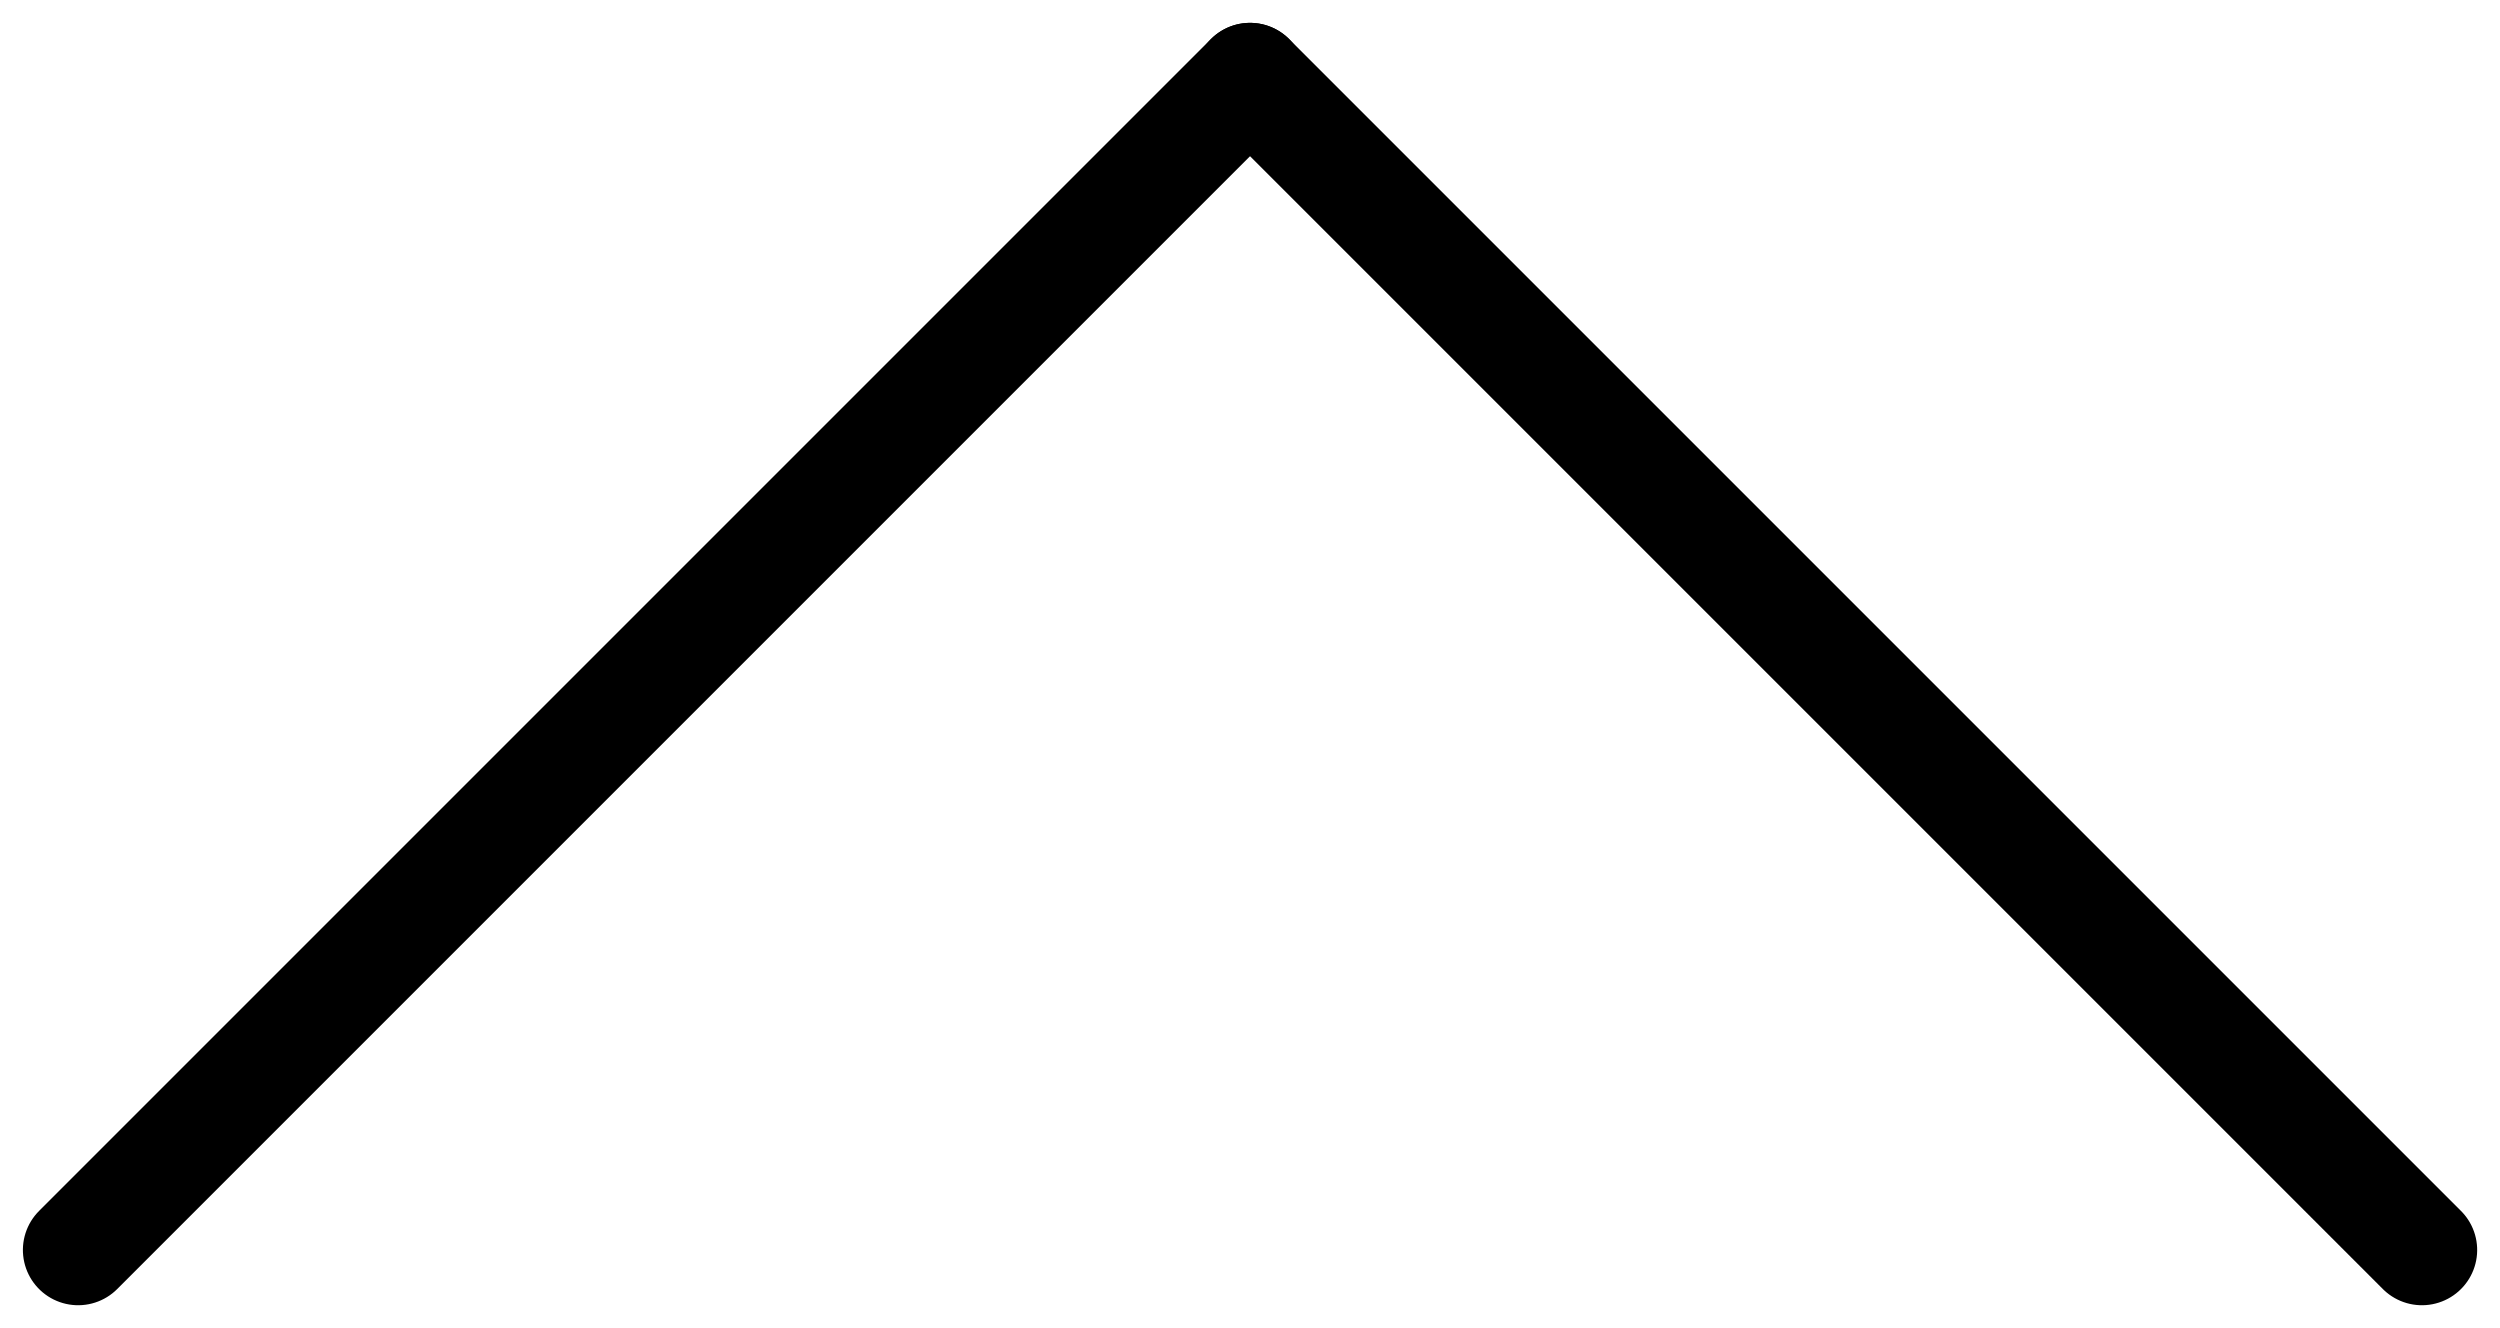
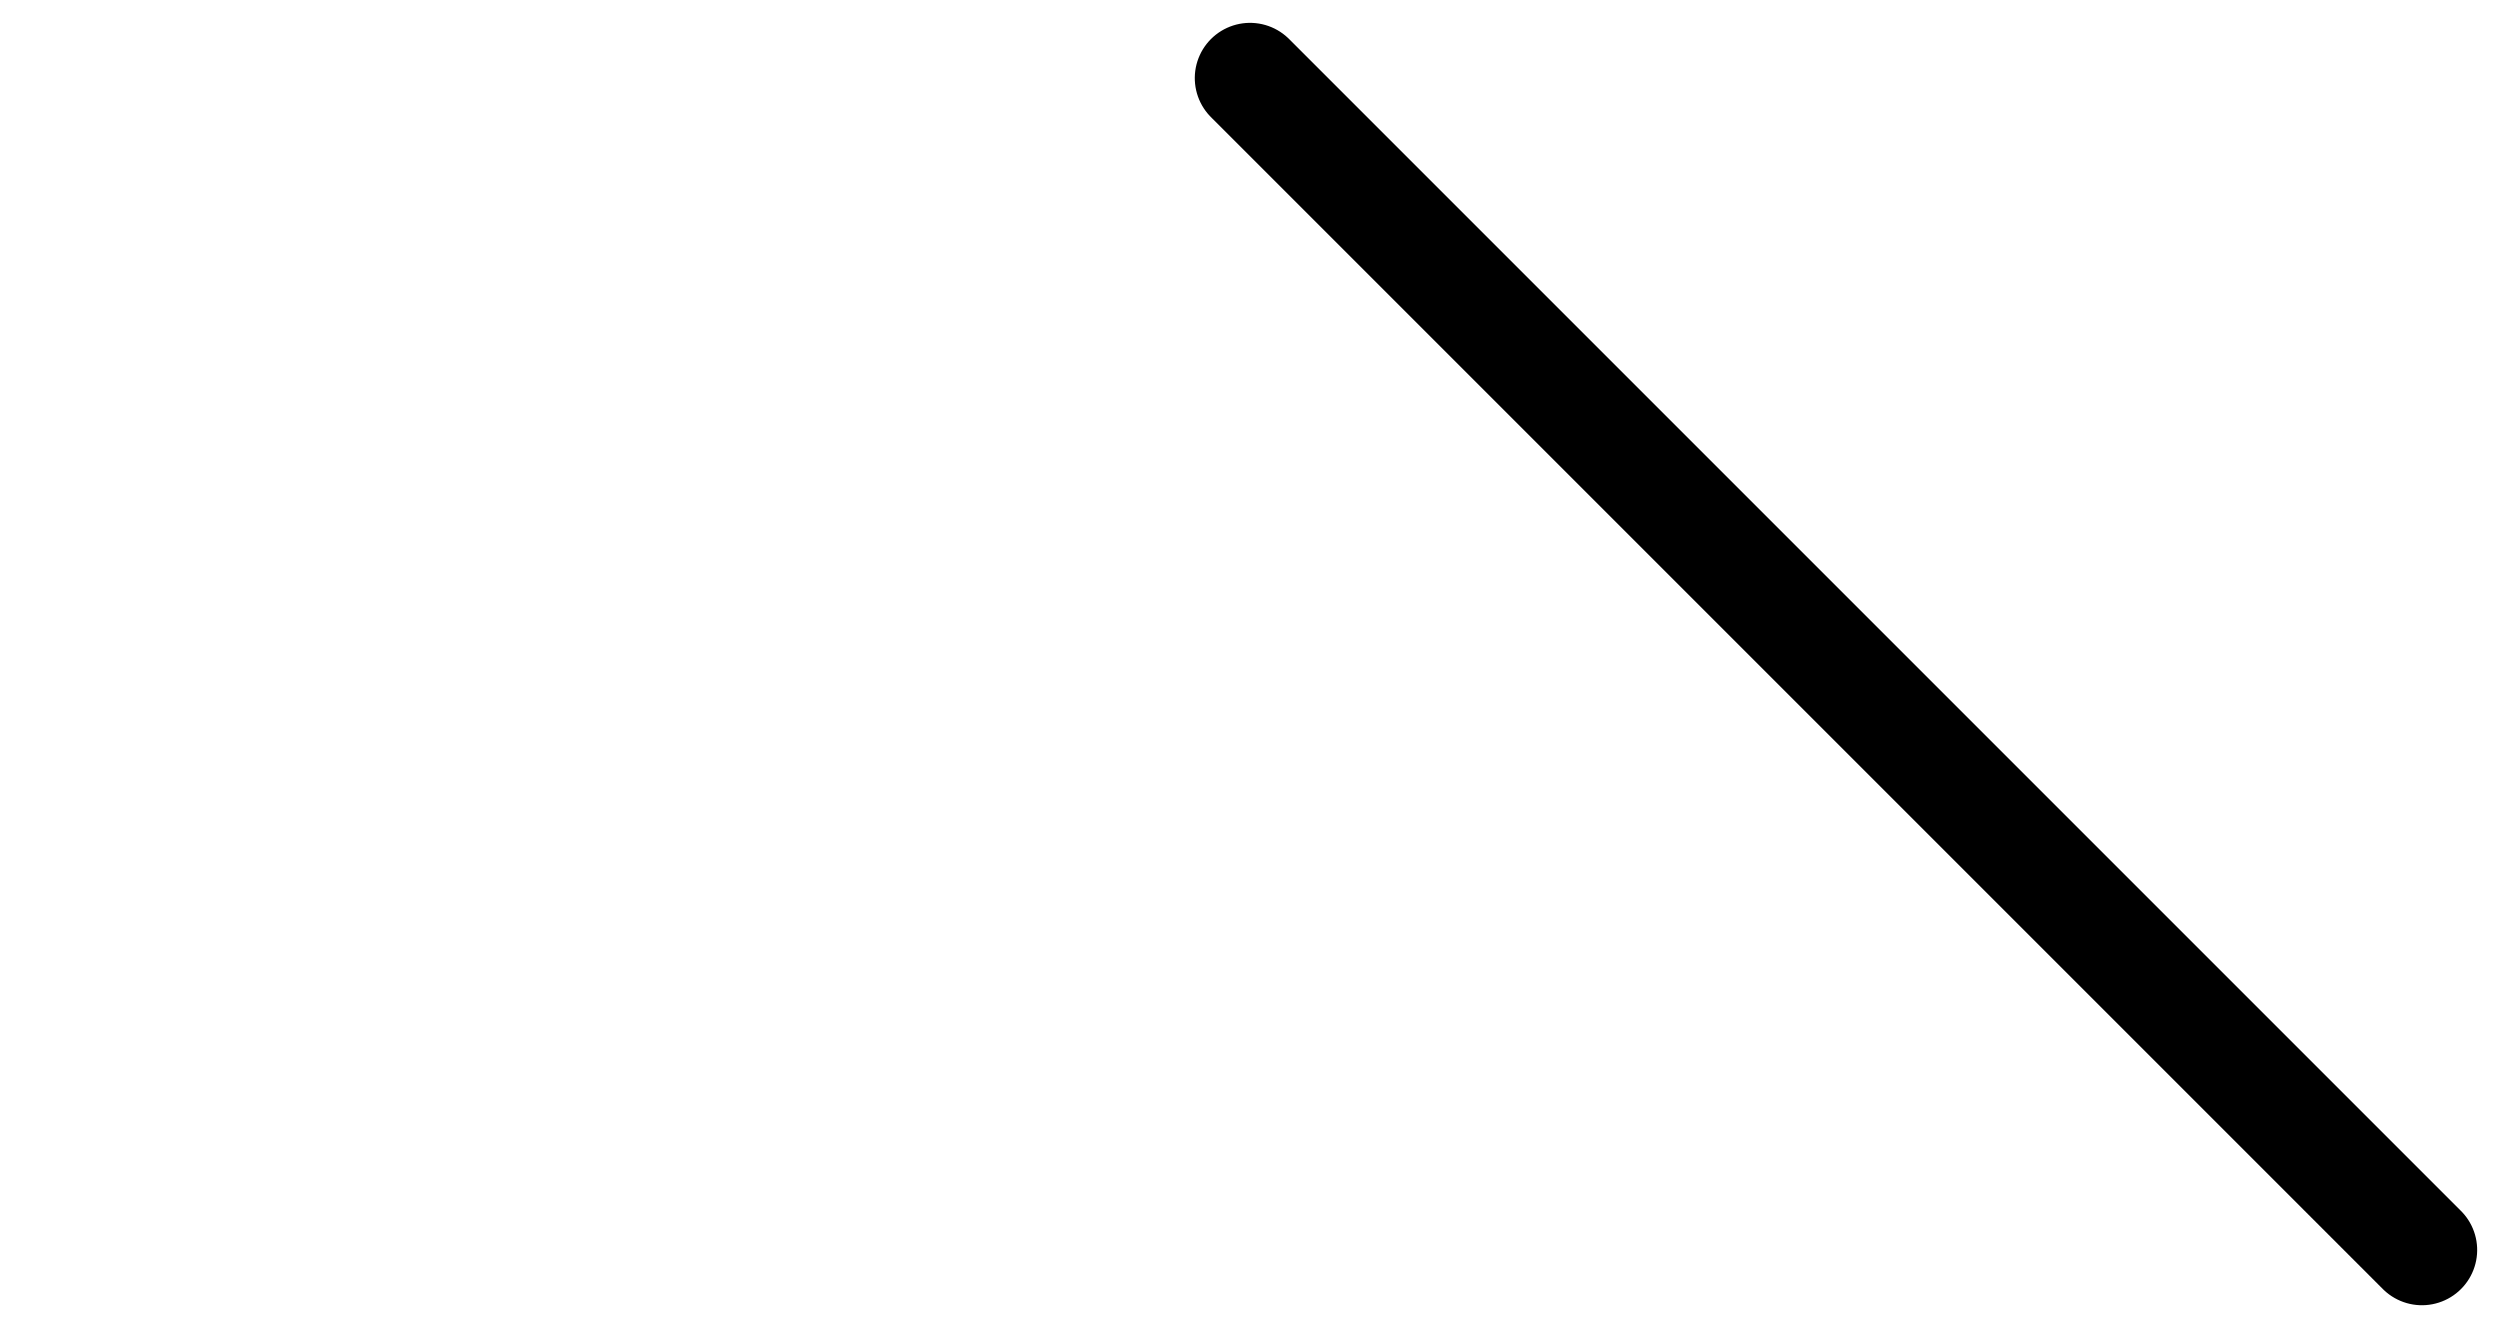
<svg xmlns="http://www.w3.org/2000/svg" width="22.627" height="12.021" viewBox="0 0 22.627 12.021">
  <g id="그룹_381" data-name="그룹 381" transform="translate(516.188 -1428.356) rotate(45)">
    <line id="선_85" data-name="선 85" x2="15" transform="translate(653.5 1367.5)" fill="none" stroke="#000" stroke-linecap="round" stroke-width="1" />
-     <line id="선_86" data-name="선 86" y2="15" transform="translate(653.5 1367.5)" fill="none" stroke="#000" stroke-linecap="round" stroke-width="1" />
  </g>
</svg>